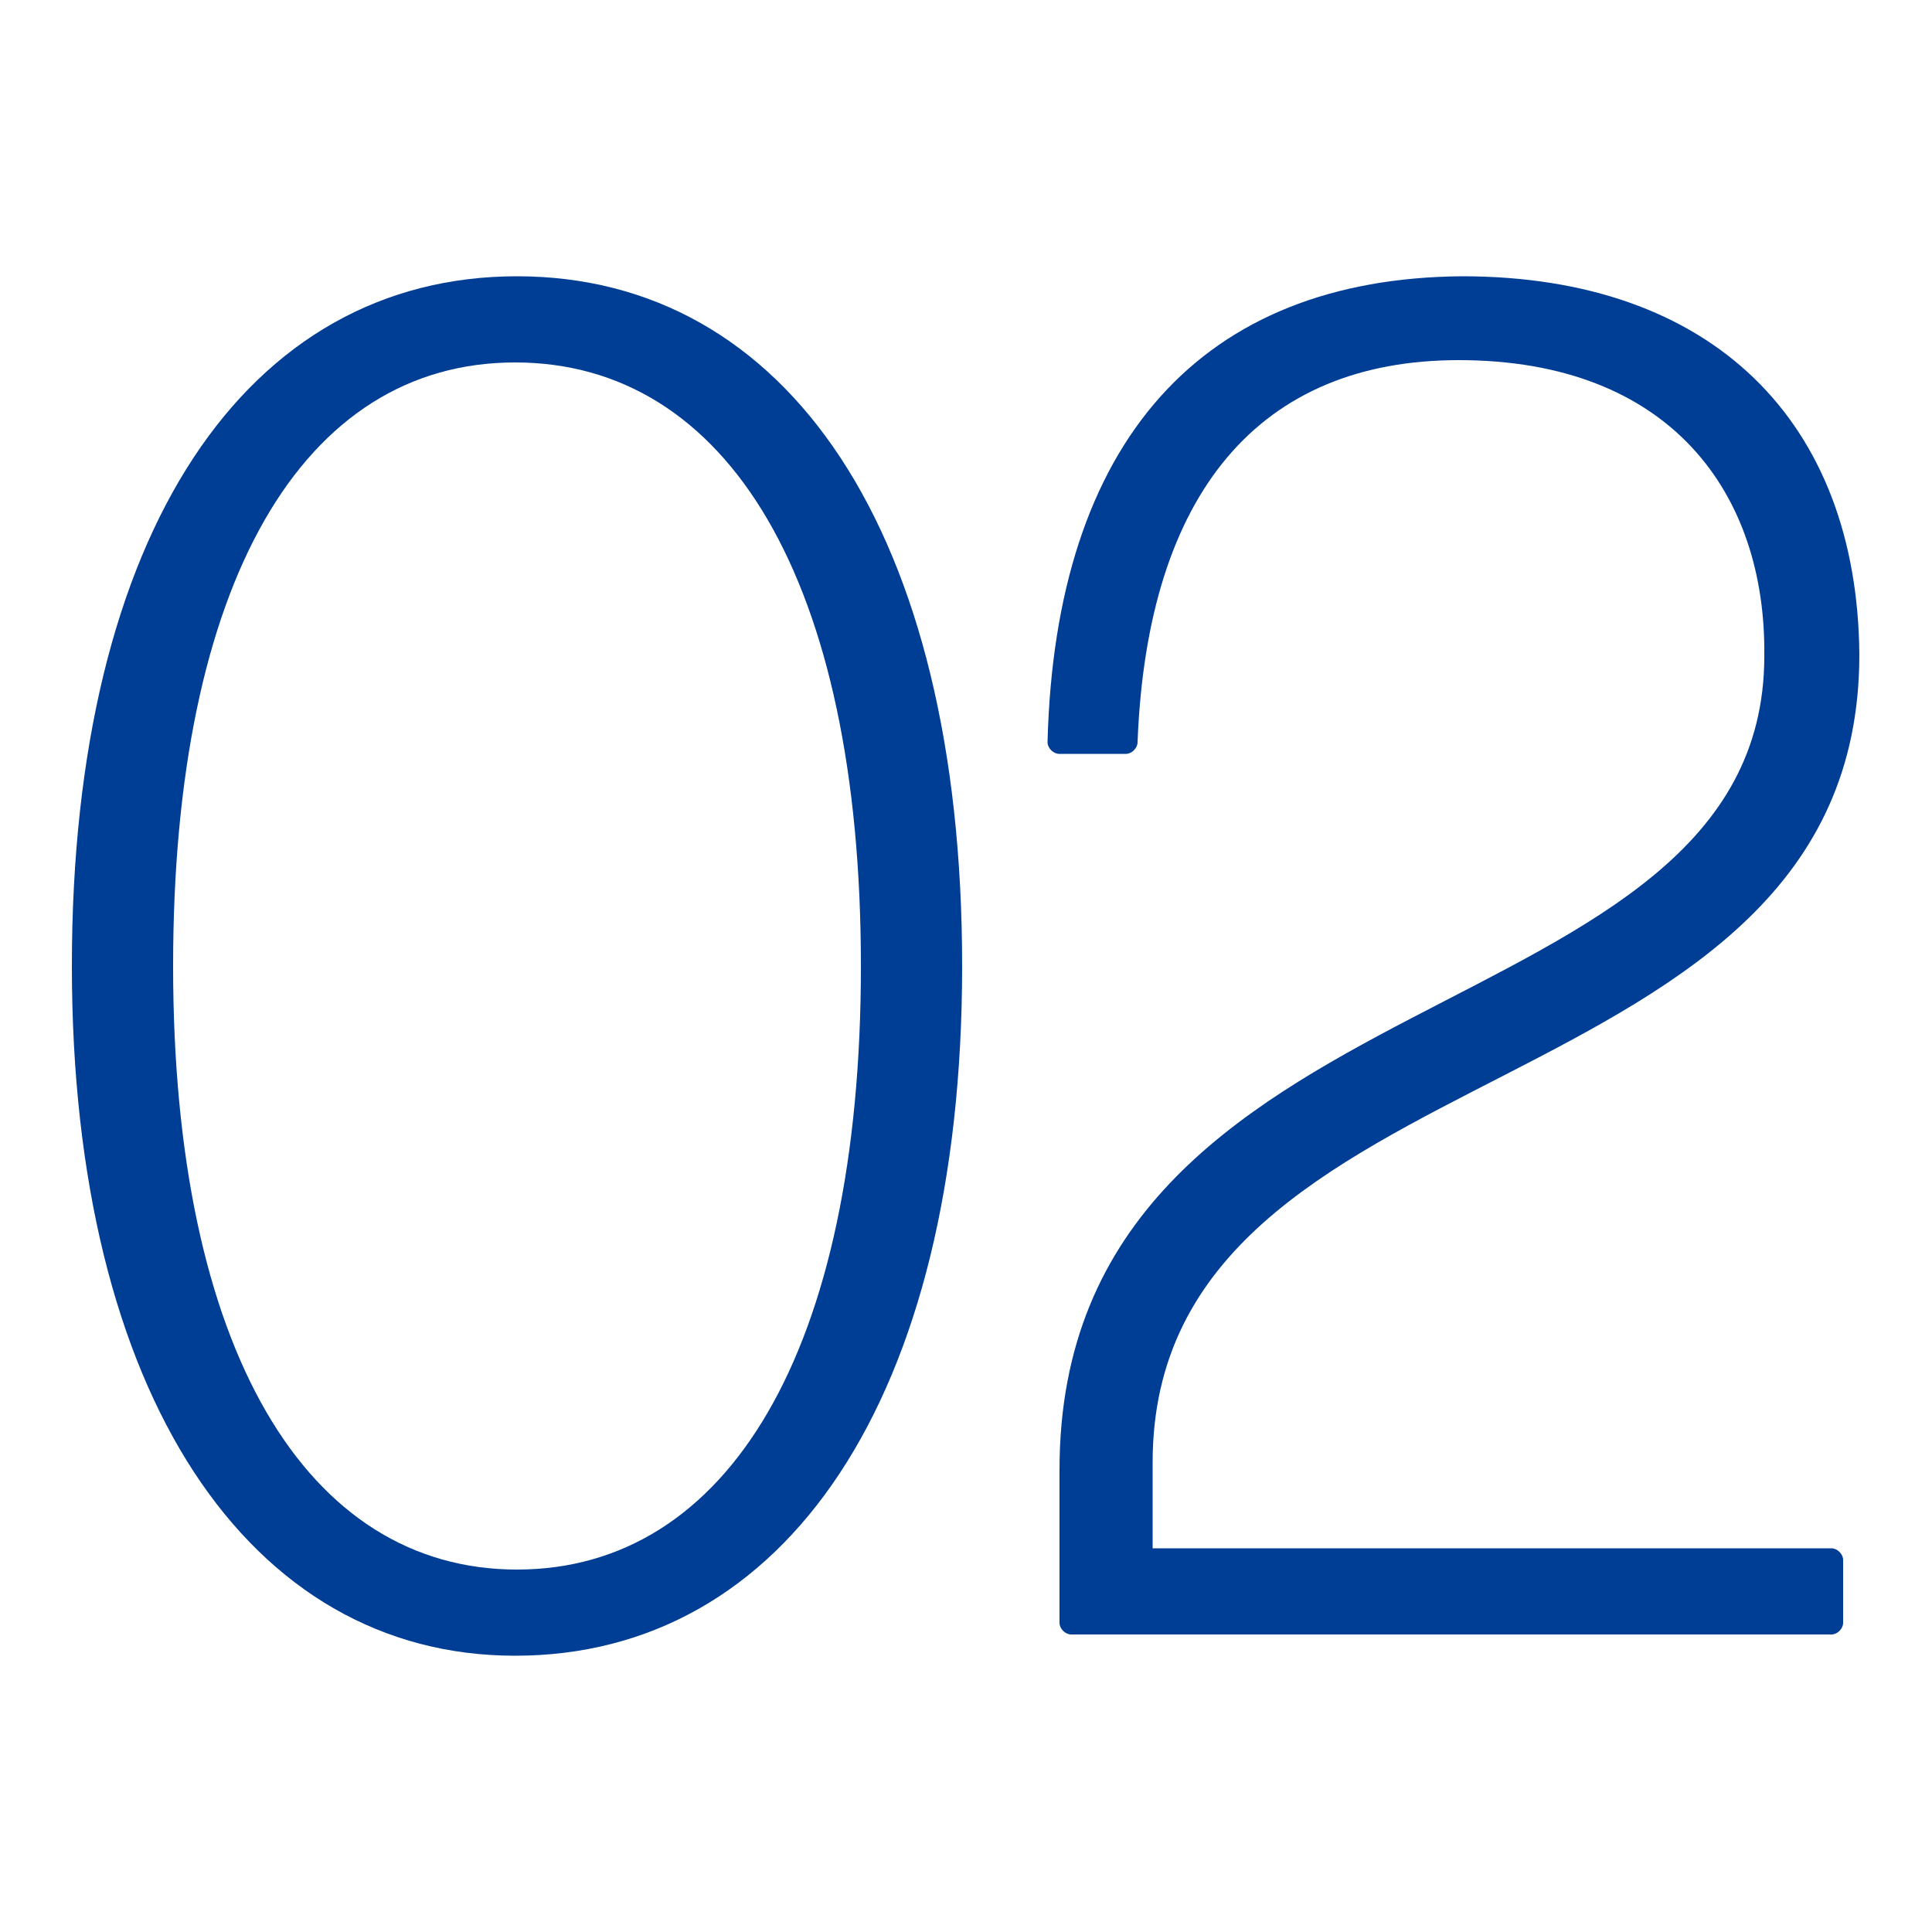
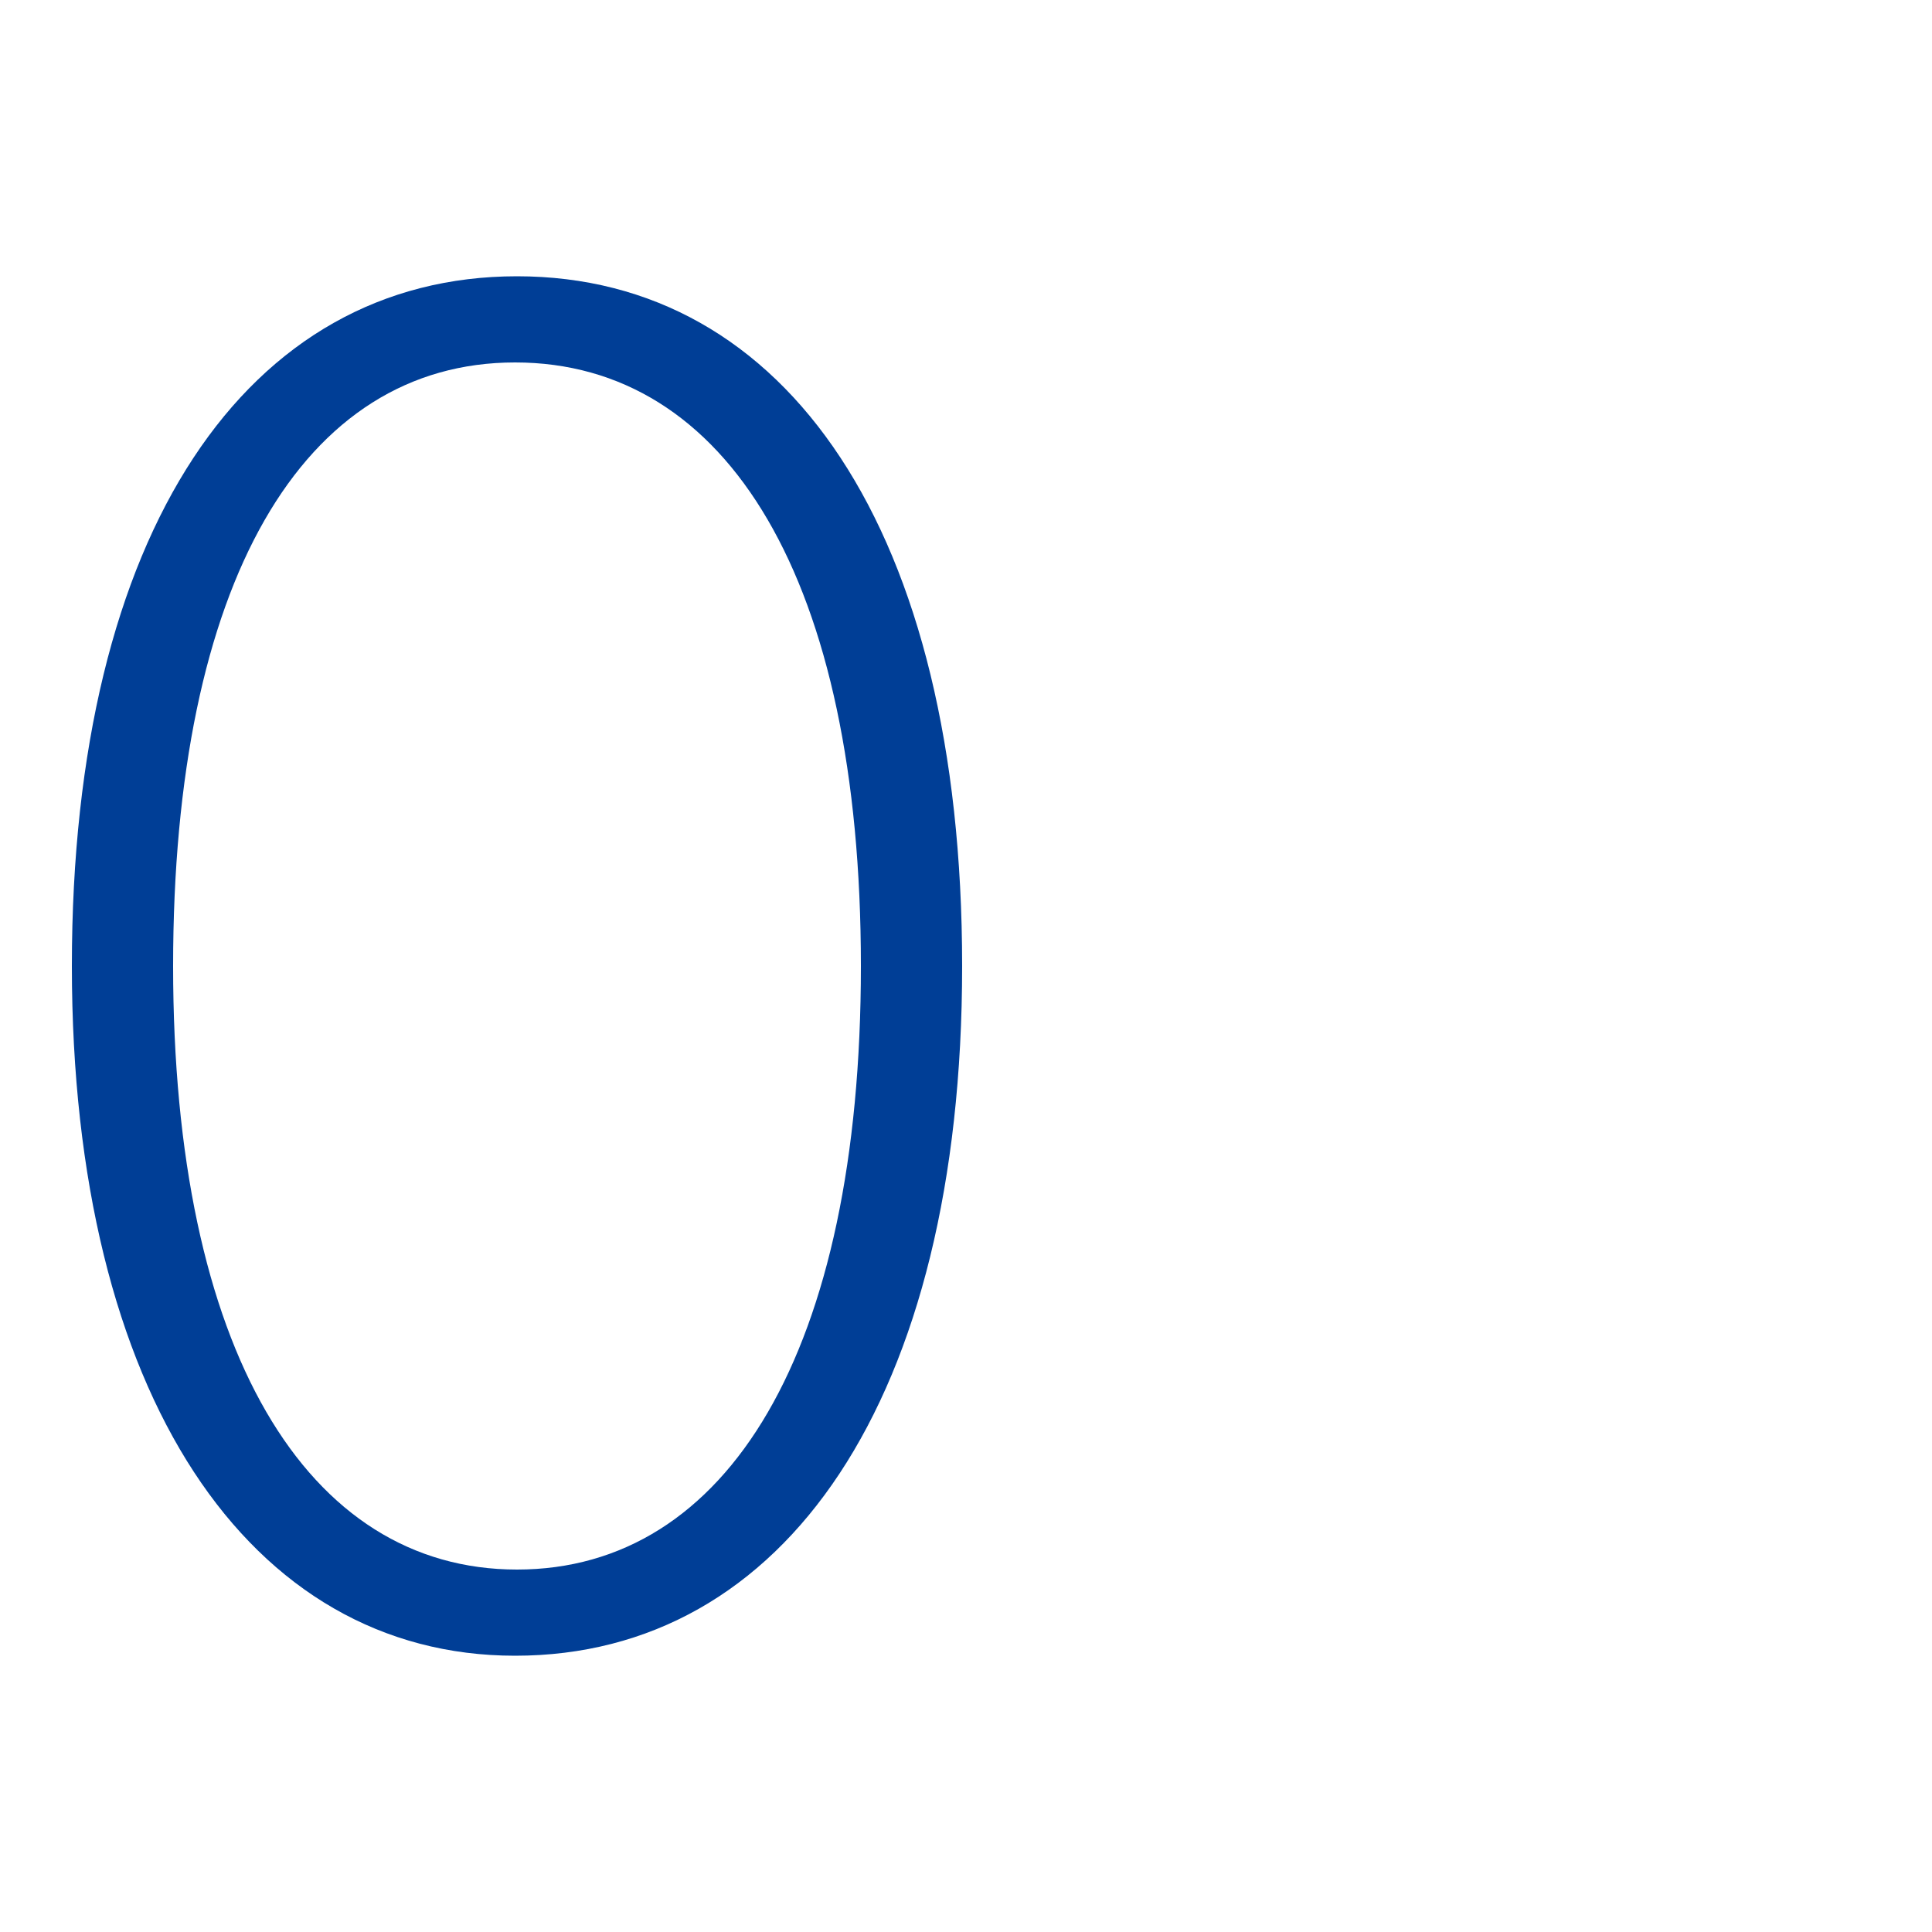
<svg xmlns="http://www.w3.org/2000/svg" version="1.1" id="Layer_1" x="0px" y="0px" viewBox="0 0 50 50" style="enable-background:new 0 0 50 50;" xml:space="preserve">
  <style type="text/css">
	.st0{fill:#003E96;}
</style>
  <g>
    <path class="st0" d="M13.33,42.85C6.46,42.85,1.86,36.12,1.86,25c0-11.27,4.55-17.85,11.52-17.85c6.97,0,11.52,6.58,11.52,17.85   C24.9,36.22,20.3,42.85,13.33,42.85z M13.38,40.62c5.44,0,8.9-5.64,8.9-15.62c0-9.99-3.46-15.62-8.95-15.62S4.48,15.06,4.48,25   S7.94,40.62,13.38,40.62z" />
-     <path class="st0" d="M27.72,42.3c-0.15,0-0.3-0.15-0.3-0.3v-3.96c0-13.1,18.24-11.07,18.24-21.06c0.05-4.2-2.42-7.66-7.91-7.66   c-5.14,0-8.06,3.41-8.31,9.89c0,0.15-0.15,0.3-0.3,0.3h-1.73c-0.15,0-0.3-0.15-0.3-0.3c0.2-7.81,4-12.01,10.73-12.06   c6.48,0,10.23,3.76,10.28,9.79c0,12.06-18.29,9.94-18.29,20.91v2.22H47.4c0.15,0,0.3,0.15,0.3,0.3v1.63c0,0.15-0.15,0.3-0.3,0.3   H27.72z" />
  </g>
</svg>